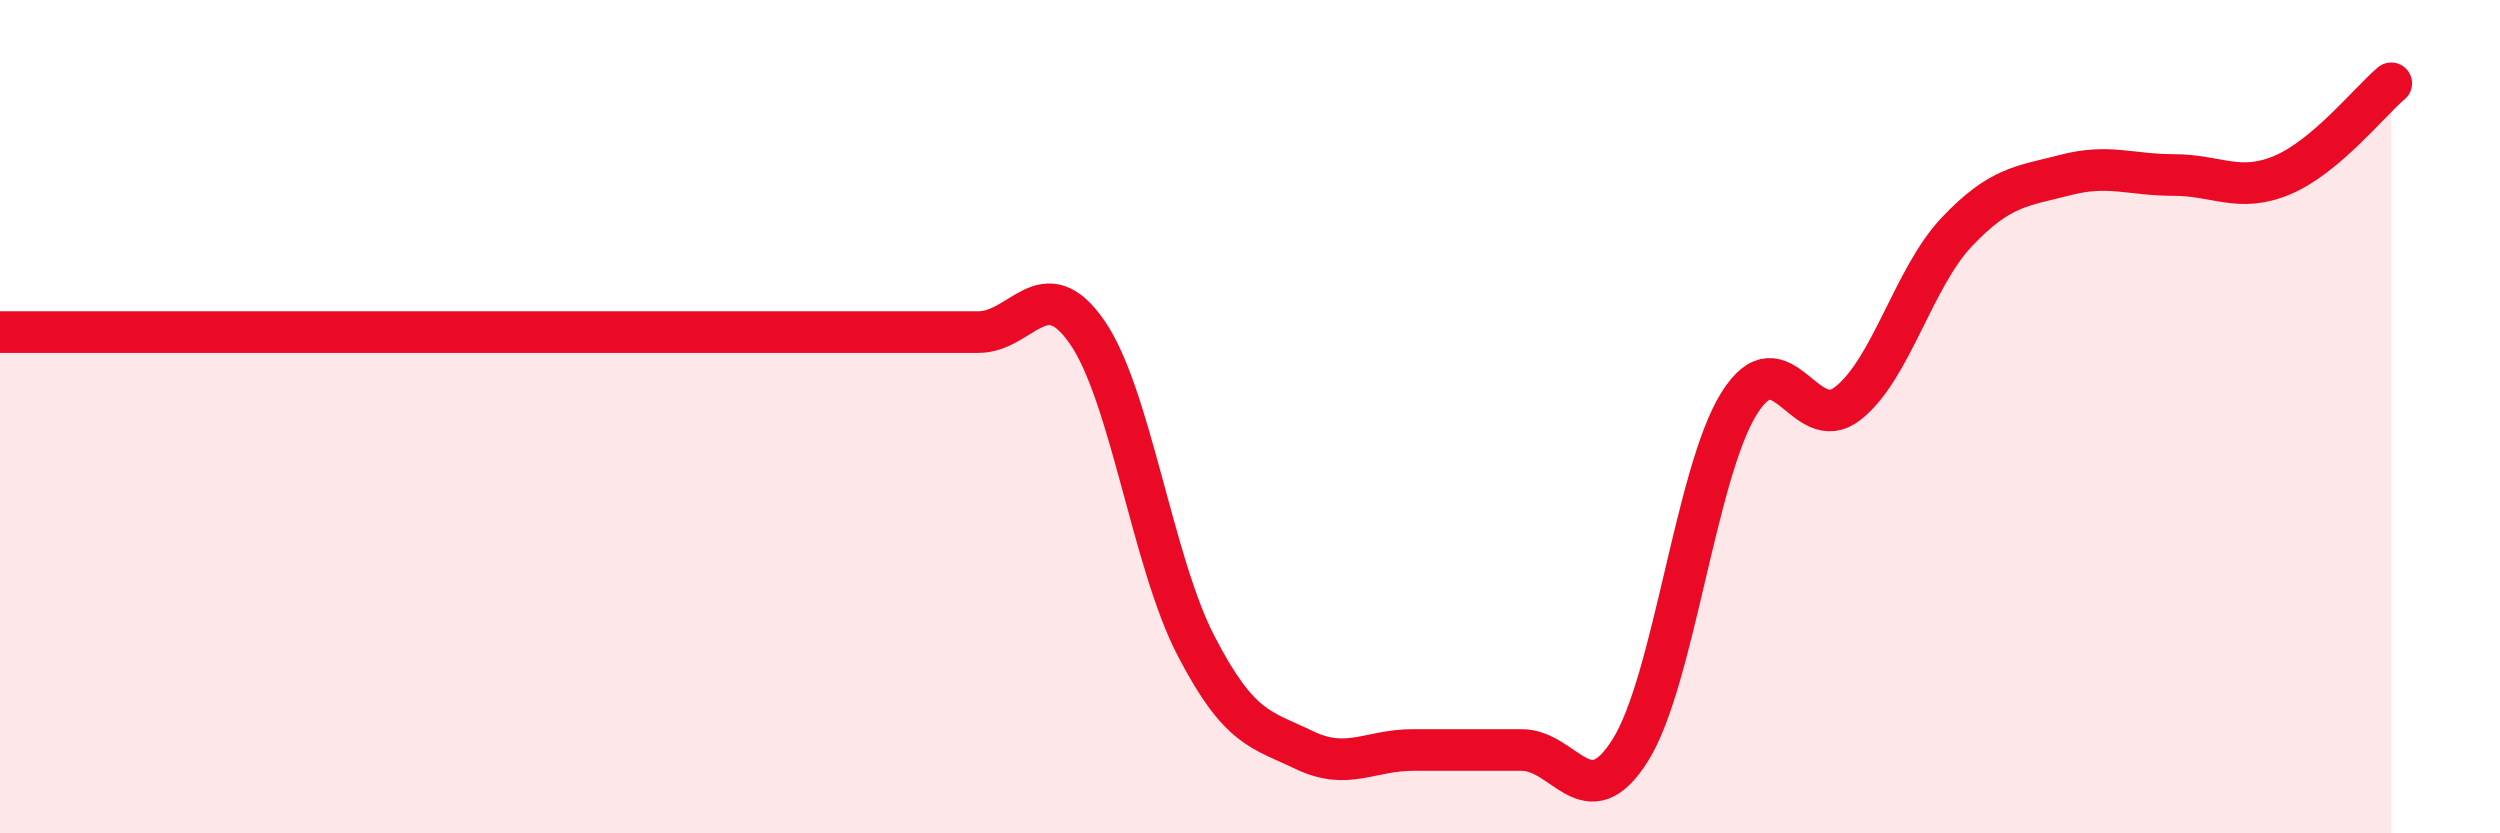
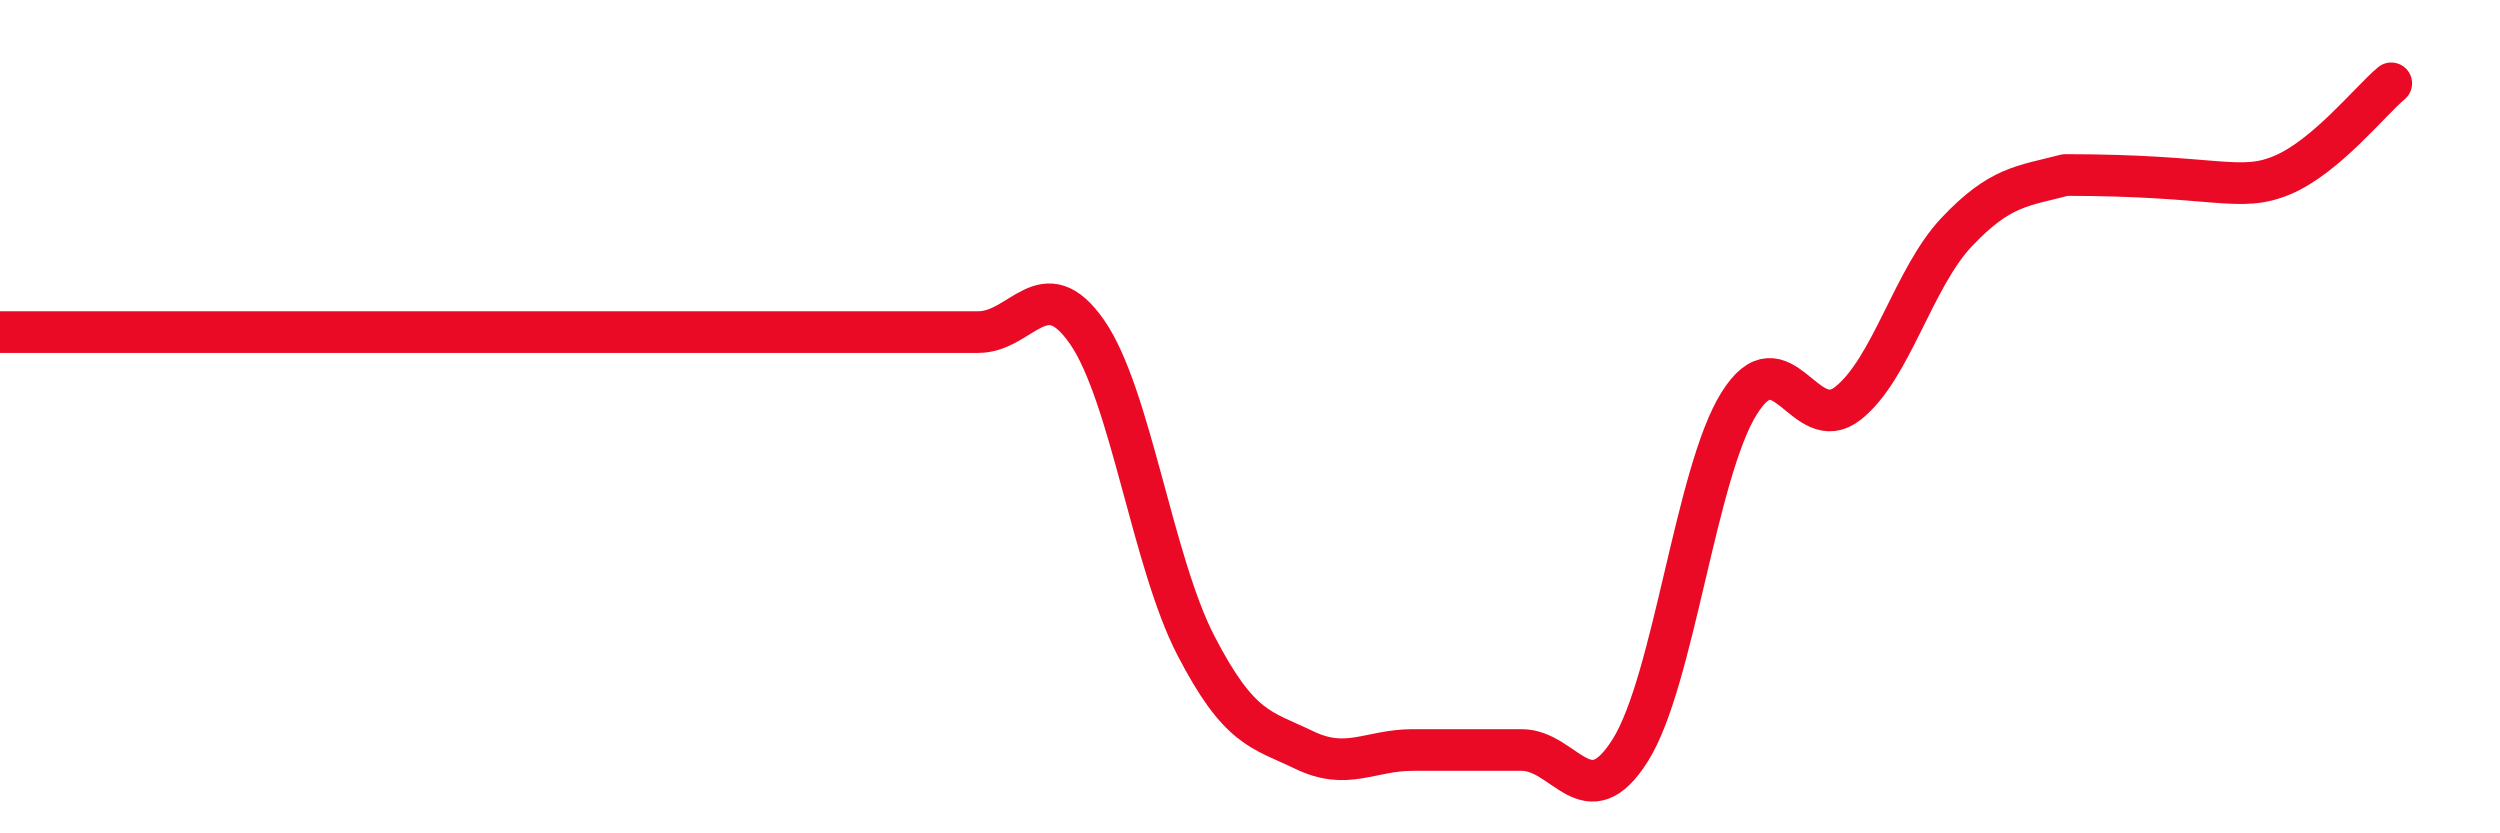
<svg xmlns="http://www.w3.org/2000/svg" width="60" height="20" viewBox="0 0 60 20">
-   <path d="M 0,7.97 C 0.52,7.97 1.57,7.97 2.61,7.97 C 3.65,7.97 4.18,7.97 5.22,7.97 C 6.26,7.97 6.79,7.97 7.83,7.97 C 8.87,7.97 9.39,7.97 10.43,7.97 C 11.47,7.97 12,7.97 13.04,7.97 C 14.08,7.97 14.61,7.97 15.65,7.97 C 16.69,7.97 17.22,7.97 18.26,7.97 C 19.3,7.97 19.83,7.97 20.87,7.97 C 21.91,7.97 22.44,7.97 23.48,7.97 C 24.52,7.97 25.05,6.47 26.09,7.97 C 27.13,9.47 27.66,13.48 28.7,15.49 C 29.74,17.5 30.26,17.5 31.3,18 C 32.34,18.5 32.87,18 33.91,18 C 34.95,18 35.48,18 36.52,18 C 37.56,18 38.09,19.66 39.13,18 C 40.17,16.34 40.7,11.34 41.74,9.68 C 42.78,8.02 43.31,10.5 44.35,9.68 C 45.39,8.86 45.92,6.67 46.96,5.57 C 48,4.47 48.53,4.47 49.57,4.2 C 50.61,3.93 51.13,4.2 52.17,4.2 C 53.21,4.2 53.74,4.64 54.78,4.2 C 55.82,3.76 56.87,2.44 57.39,2L57.39 20L0 20Z" fill="#EB0A25" opacity="0.1" stroke-linecap="round" stroke-linejoin="round" />
-   <path d="M 0,7.97 C 0.52,7.97 1.57,7.97 2.61,7.97 C 3.65,7.97 4.18,7.97 5.22,7.97 C 6.26,7.97 6.79,7.97 7.83,7.97 C 8.87,7.97 9.39,7.97 10.43,7.97 C 11.47,7.97 12,7.97 13.04,7.97 C 14.08,7.97 14.61,7.97 15.65,7.97 C 16.69,7.97 17.22,7.97 18.26,7.97 C 19.3,7.97 19.83,7.97 20.87,7.97 C 21.91,7.97 22.44,7.97 23.48,7.97 C 24.52,7.97 25.05,6.47 26.09,7.97 C 27.13,9.47 27.66,13.48 28.7,15.49 C 29.74,17.5 30.26,17.5 31.3,18 C 32.34,18.5 32.87,18 33.91,18 C 34.95,18 35.48,18 36.52,18 C 37.56,18 38.09,19.66 39.13,18 C 40.17,16.34 40.7,11.34 41.74,9.68 C 42.78,8.02 43.31,10.5 44.35,9.68 C 45.39,8.86 45.92,6.67 46.96,5.57 C 48,4.47 48.53,4.47 49.57,4.2 C 50.61,3.93 51.13,4.2 52.17,4.2 C 53.21,4.2 53.74,4.64 54.78,4.2 C 55.82,3.76 56.87,2.44 57.39,2" stroke="#EB0A25" stroke-width="1" fill="none" stroke-linecap="round" stroke-linejoin="round" />
+   <path d="M 0,7.97 C 0.52,7.97 1.57,7.97 2.61,7.97 C 3.65,7.97 4.18,7.97 5.22,7.97 C 6.26,7.97 6.79,7.97 7.83,7.97 C 8.87,7.97 9.39,7.97 10.43,7.97 C 11.47,7.97 12,7.97 13.04,7.97 C 14.08,7.97 14.61,7.97 15.65,7.97 C 16.69,7.97 17.22,7.97 18.26,7.97 C 19.3,7.97 19.83,7.97 20.87,7.97 C 21.91,7.97 22.44,7.97 23.48,7.97 C 24.52,7.97 25.05,6.47 26.09,7.97 C 27.13,9.47 27.66,13.48 28.7,15.49 C 29.74,17.5 30.26,17.5 31.3,18 C 32.34,18.5 32.87,18 33.91,18 C 34.95,18 35.48,18 36.52,18 C 37.56,18 38.09,19.66 39.13,18 C 40.17,16.34 40.7,11.34 41.74,9.68 C 42.78,8.02 43.31,10.5 44.35,9.68 C 45.39,8.86 45.92,6.67 46.96,5.57 C 48,4.47 48.53,4.47 49.57,4.2 C 53.21,4.2 53.74,4.64 54.78,4.2 C 55.82,3.76 56.87,2.44 57.39,2" stroke="#EB0A25" stroke-width="1" fill="none" stroke-linecap="round" stroke-linejoin="round" />
</svg>